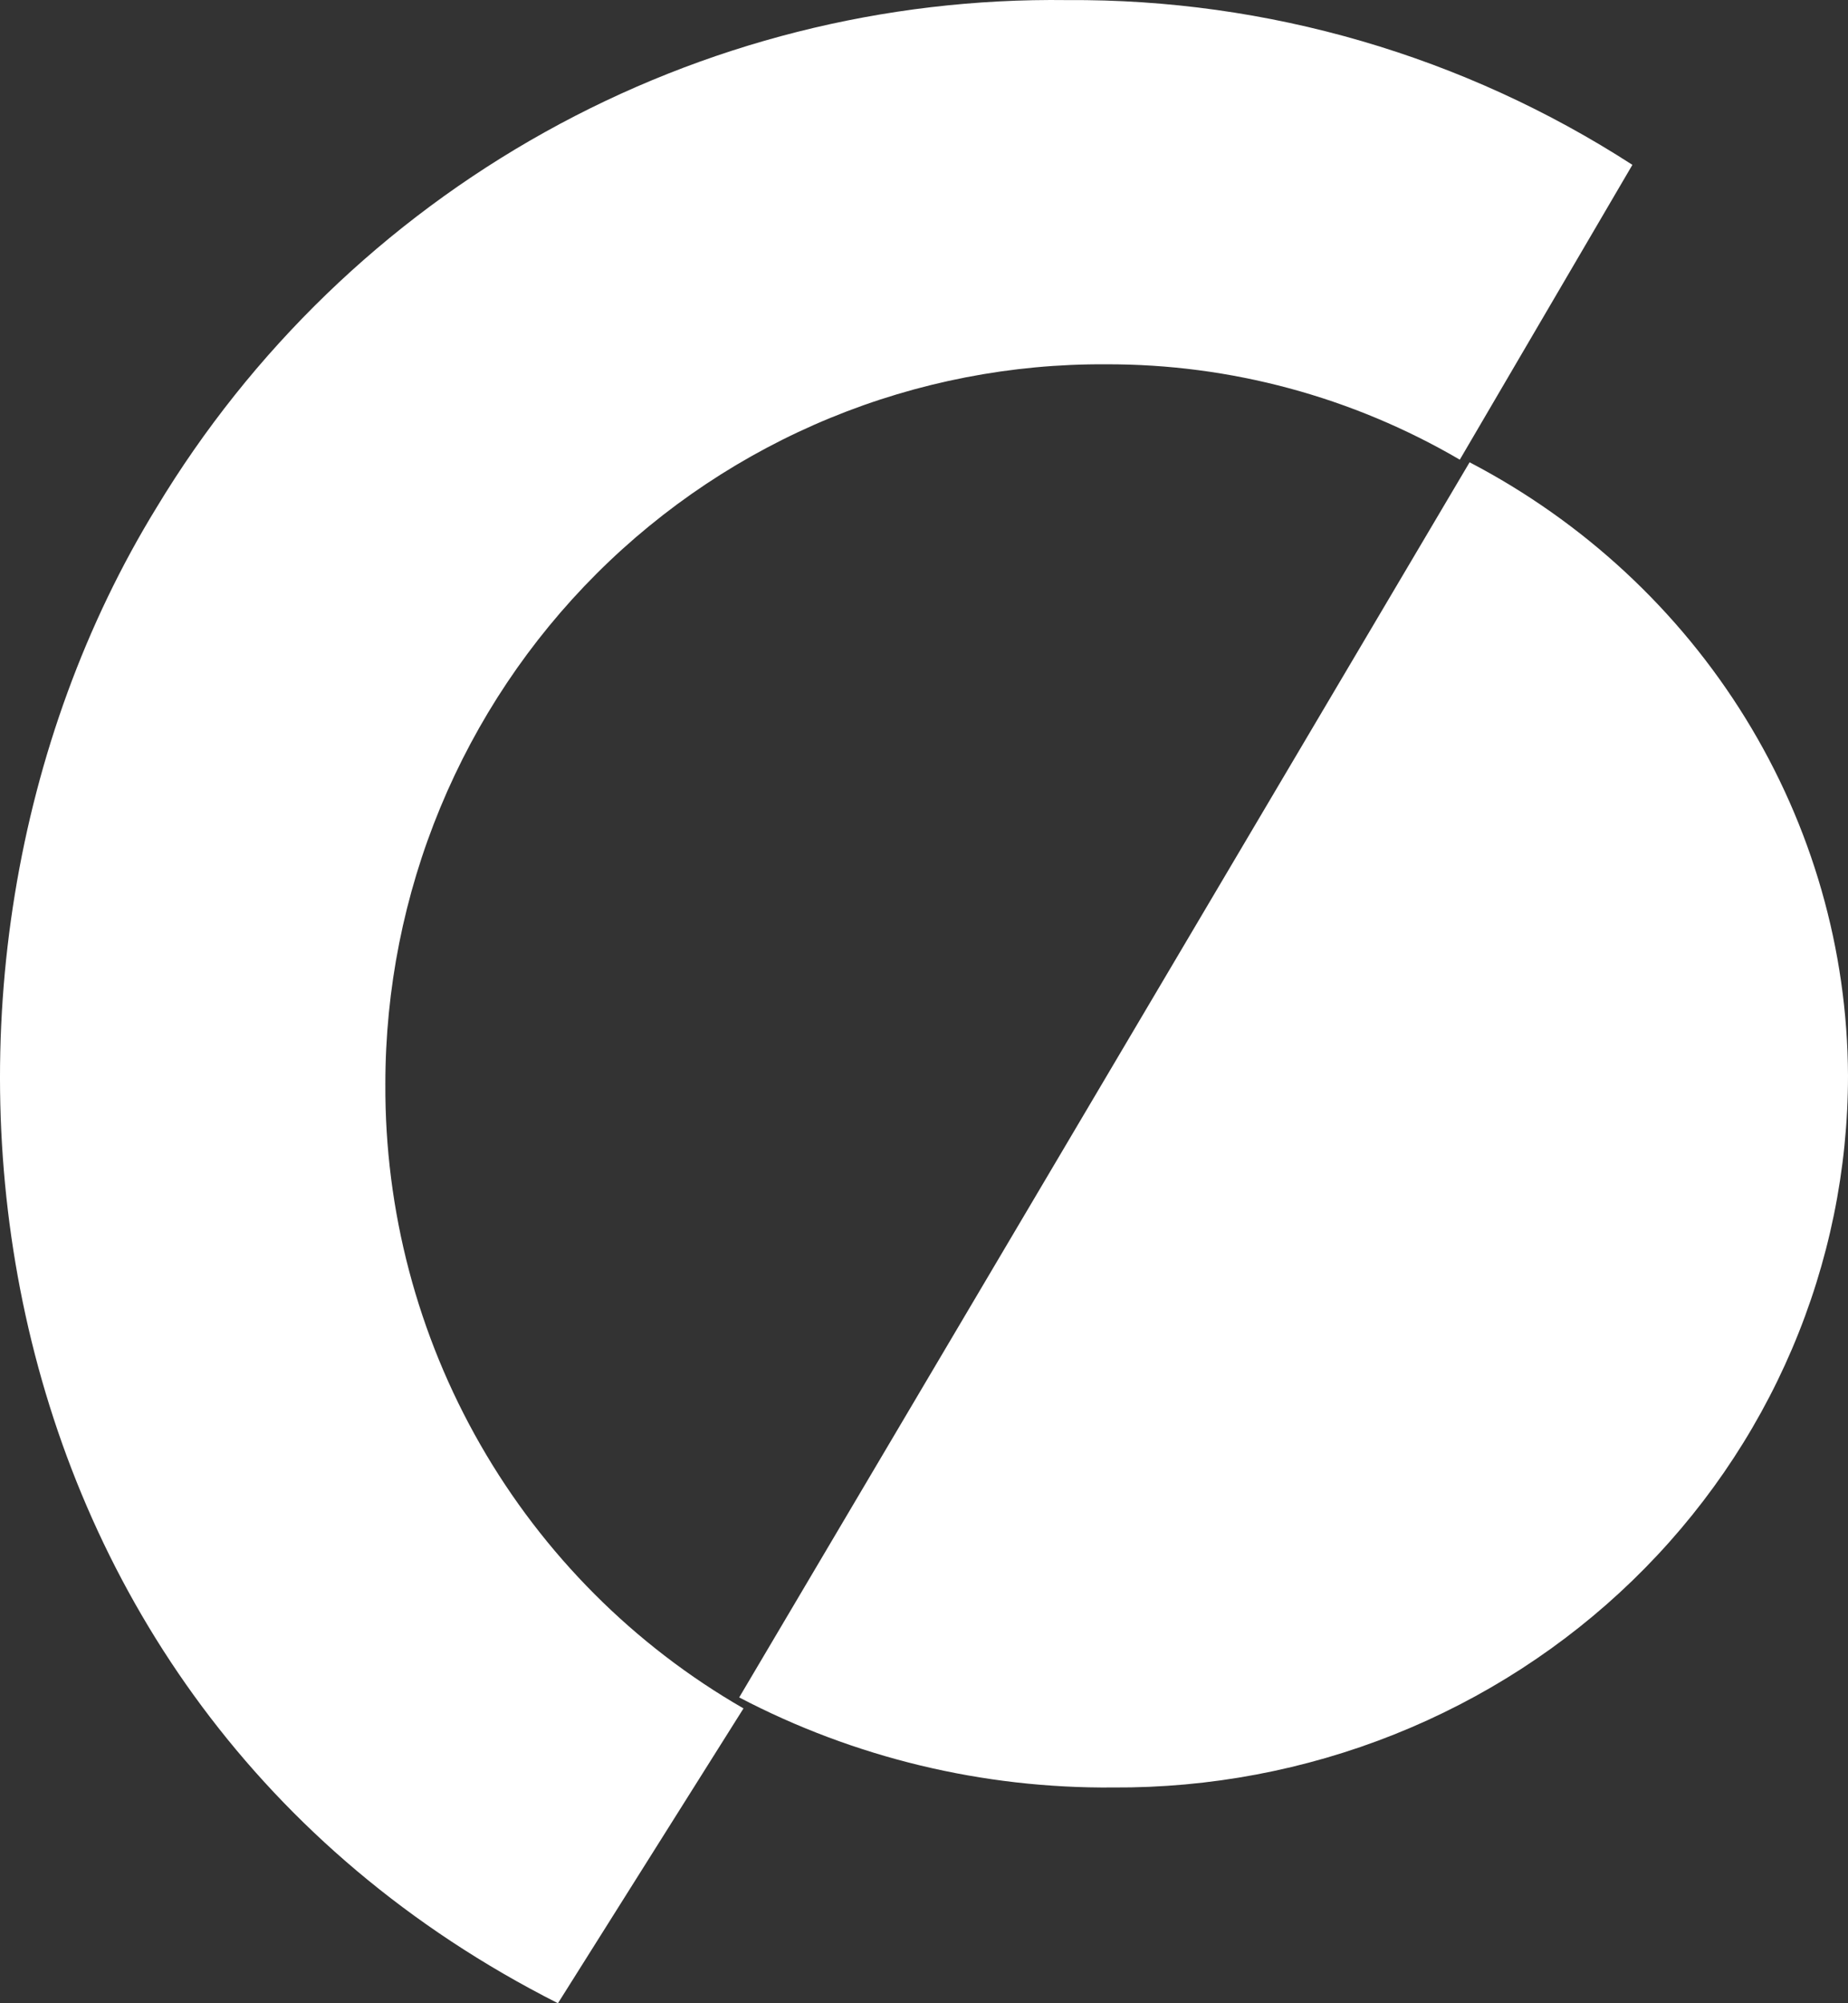
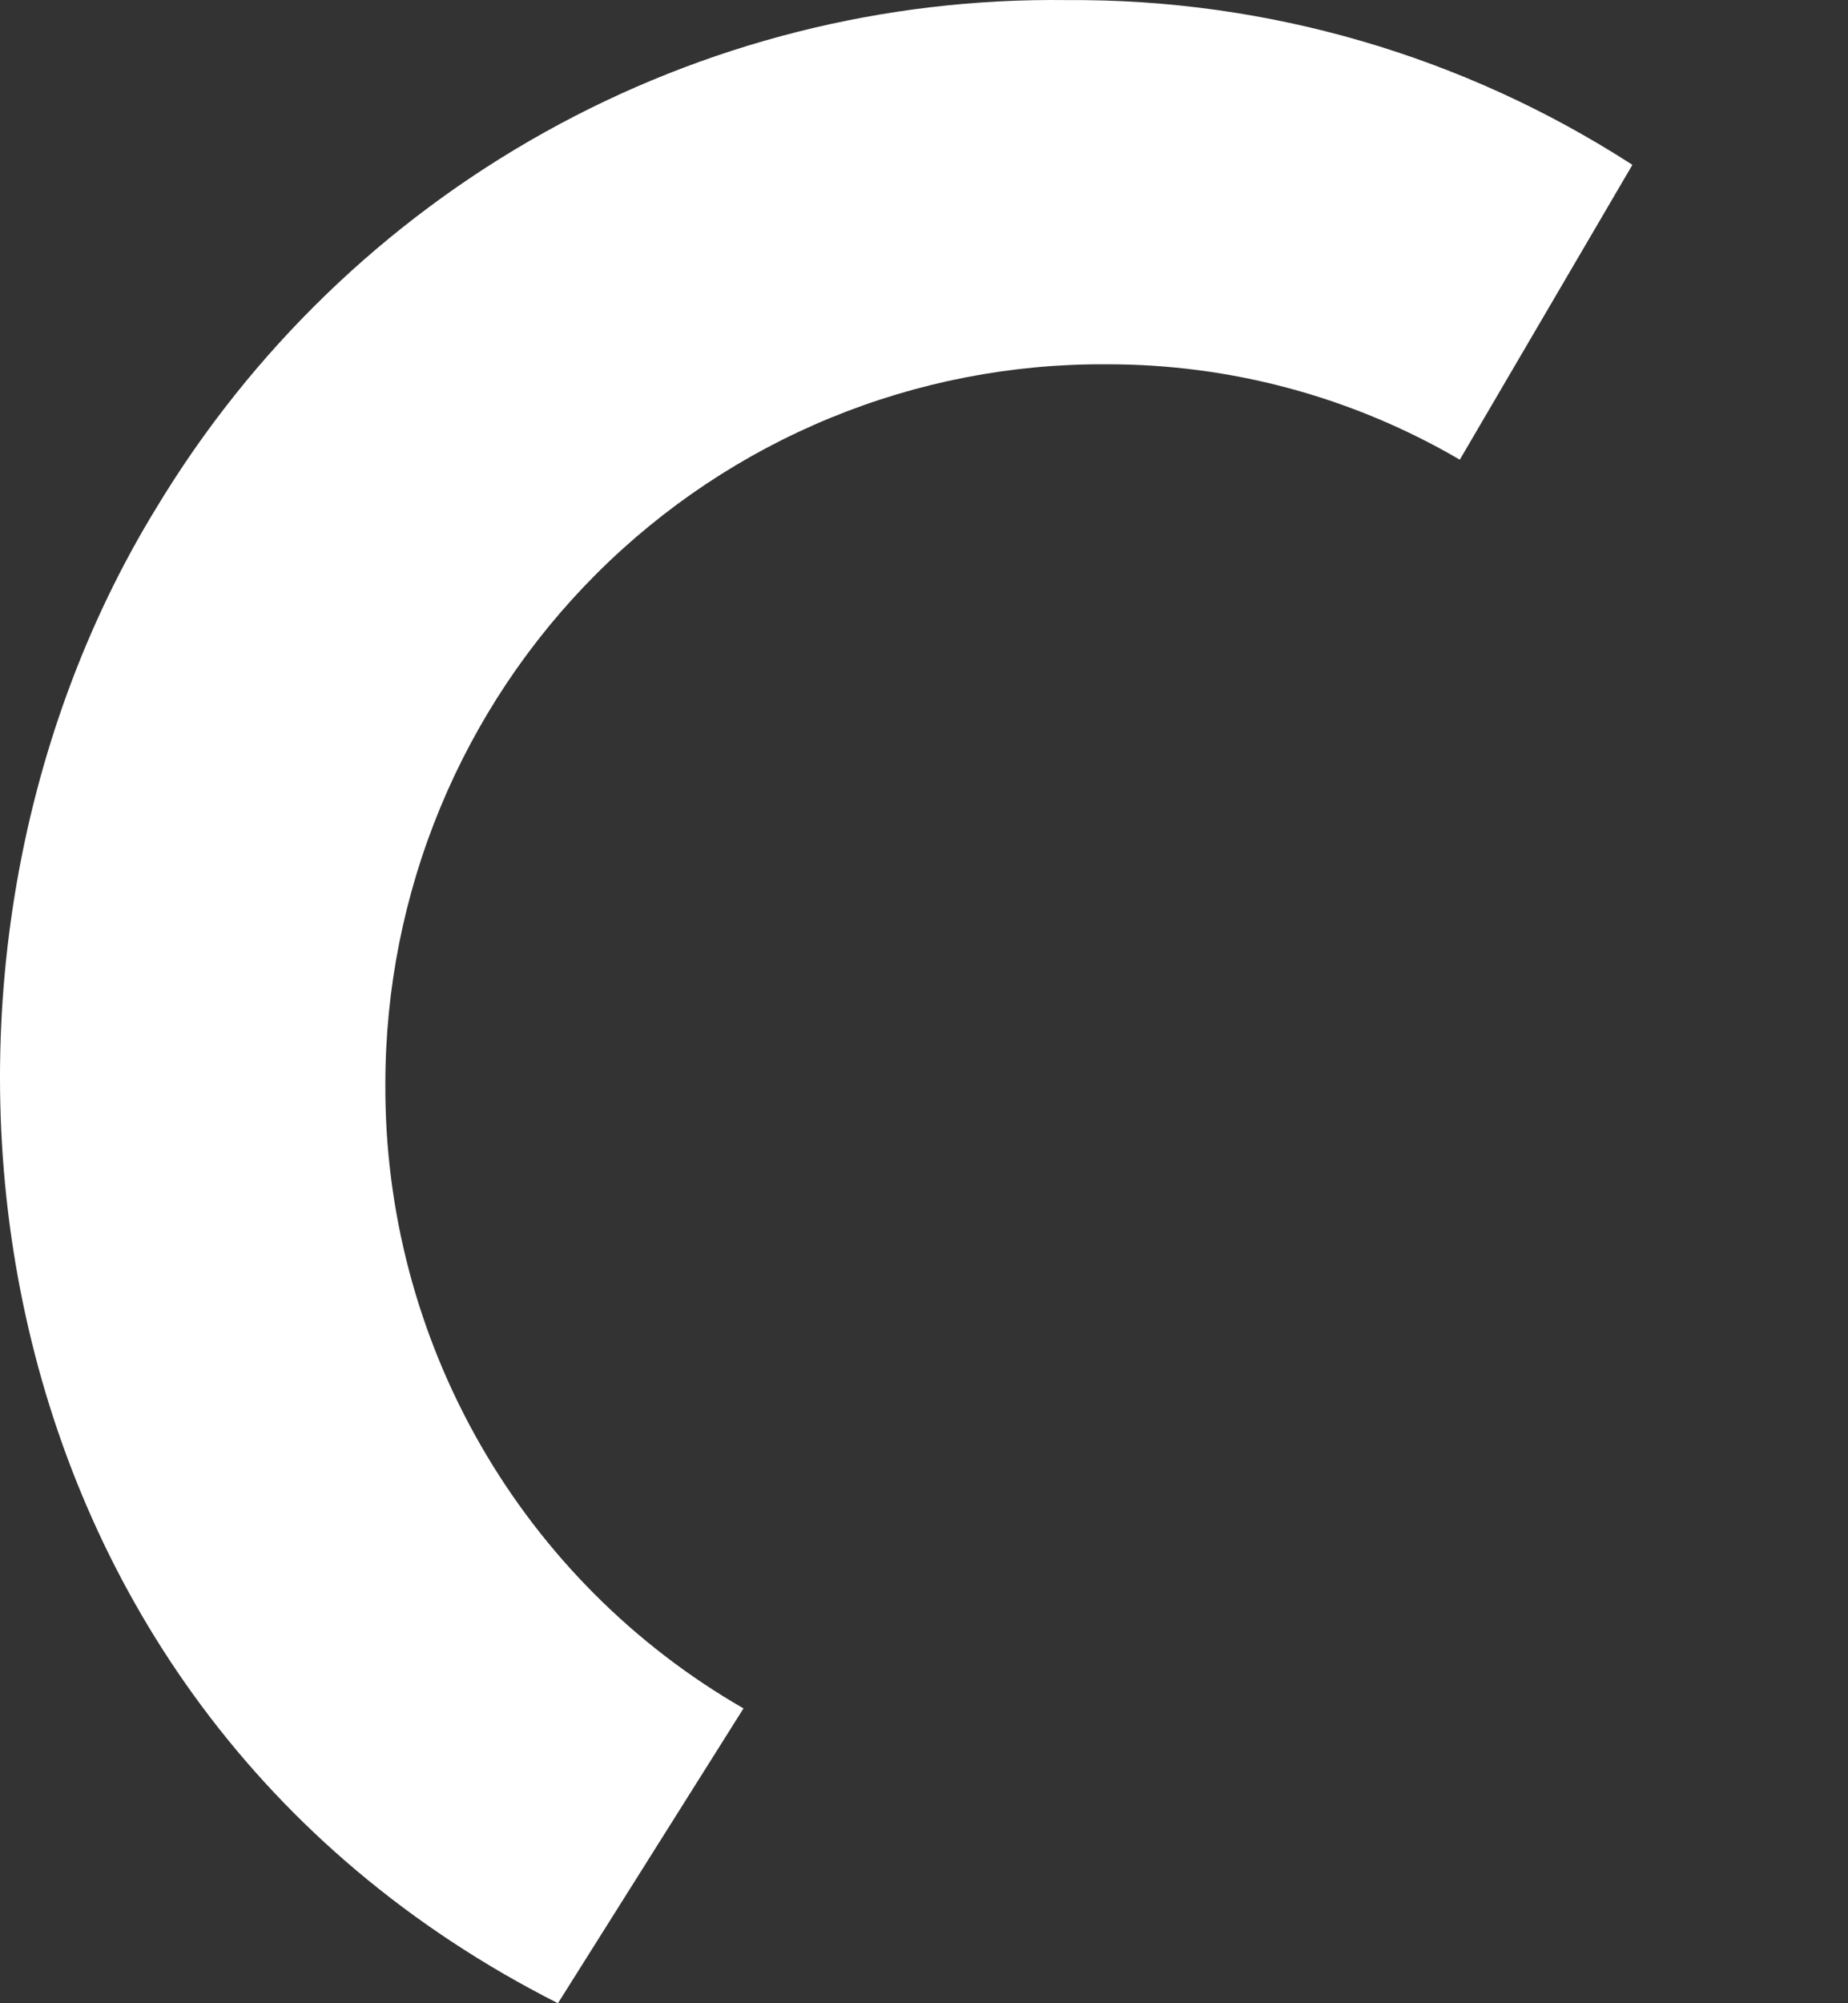
<svg xmlns="http://www.w3.org/2000/svg" width="240" height="260" viewBox="0 0 240 260" fill="none">
  <rect x="0" y="0" width="240" height="260" fill="#333333" stroke="none" />
  <path d="M50.046 140.698C50.045 128.383 52.47 116.19 57.18 104.819C61.89 93.448 68.792 83.125 77.49 74.444C86.188 65.762 96.509 58.892 107.86 54.231C119.211 49.57 131.368 47.208 143.632 47.282C159.773 47.234 175.635 51.507 189.584 59.663L212 21.396C190.117 7.258 164.608 -0.172 138.588 0.012C114.876 -0.302 91.493 5.607 70.754 17.155C50.015 28.703 32.639 45.49 20.345 65.853C-16.642 126.067 -5.434 220.608 72.461 260L96.558 221.733C82.358 213.567 70.571 201.763 62.399 187.526C54.227 173.29 49.965 157.13 50.046 140.698Z" fill="white" />
-   <path d="M144.571 231.996C157.076 232.069 169.473 229.734 181.047 225.123C192.622 220.512 203.146 213.718 212.015 205.13C220.884 196.543 227.922 186.332 232.725 175.085C237.528 163.839 240 151.778 240 139.597C239.931 123.247 235.328 107.22 226.678 93.208C218.028 79.197 205.651 67.723 190.857 60L96 220.307C110.921 228.126 127.629 232.147 144.571 231.996Z" fill="white" />
</svg>